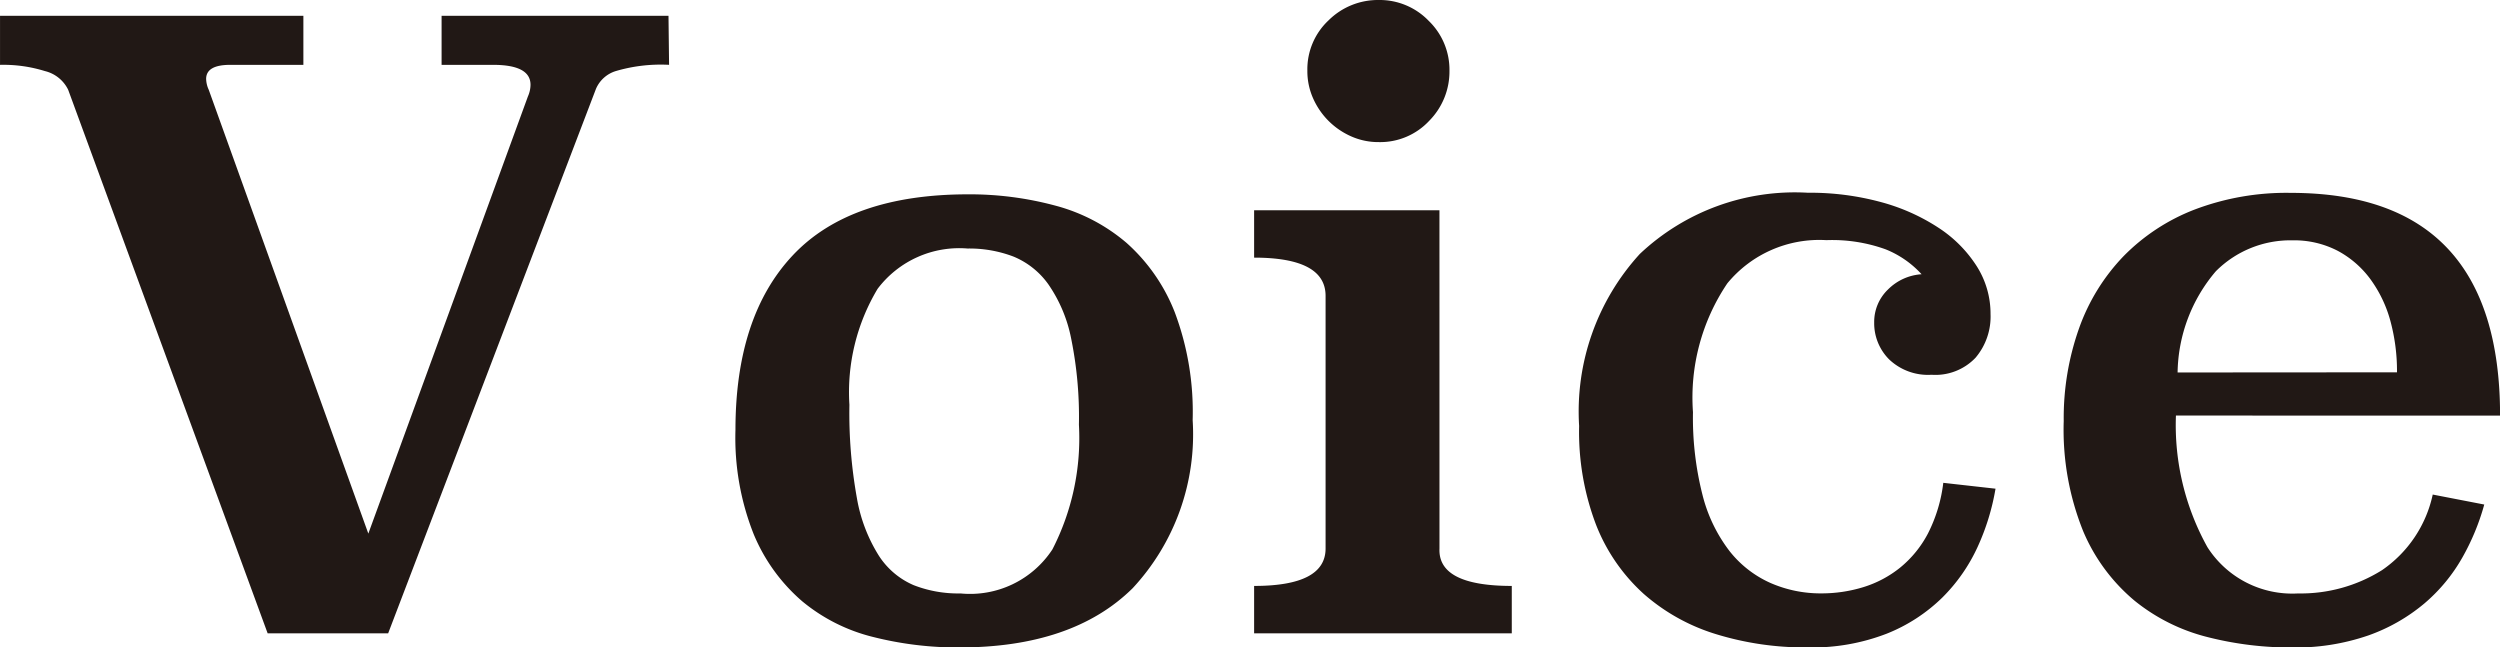
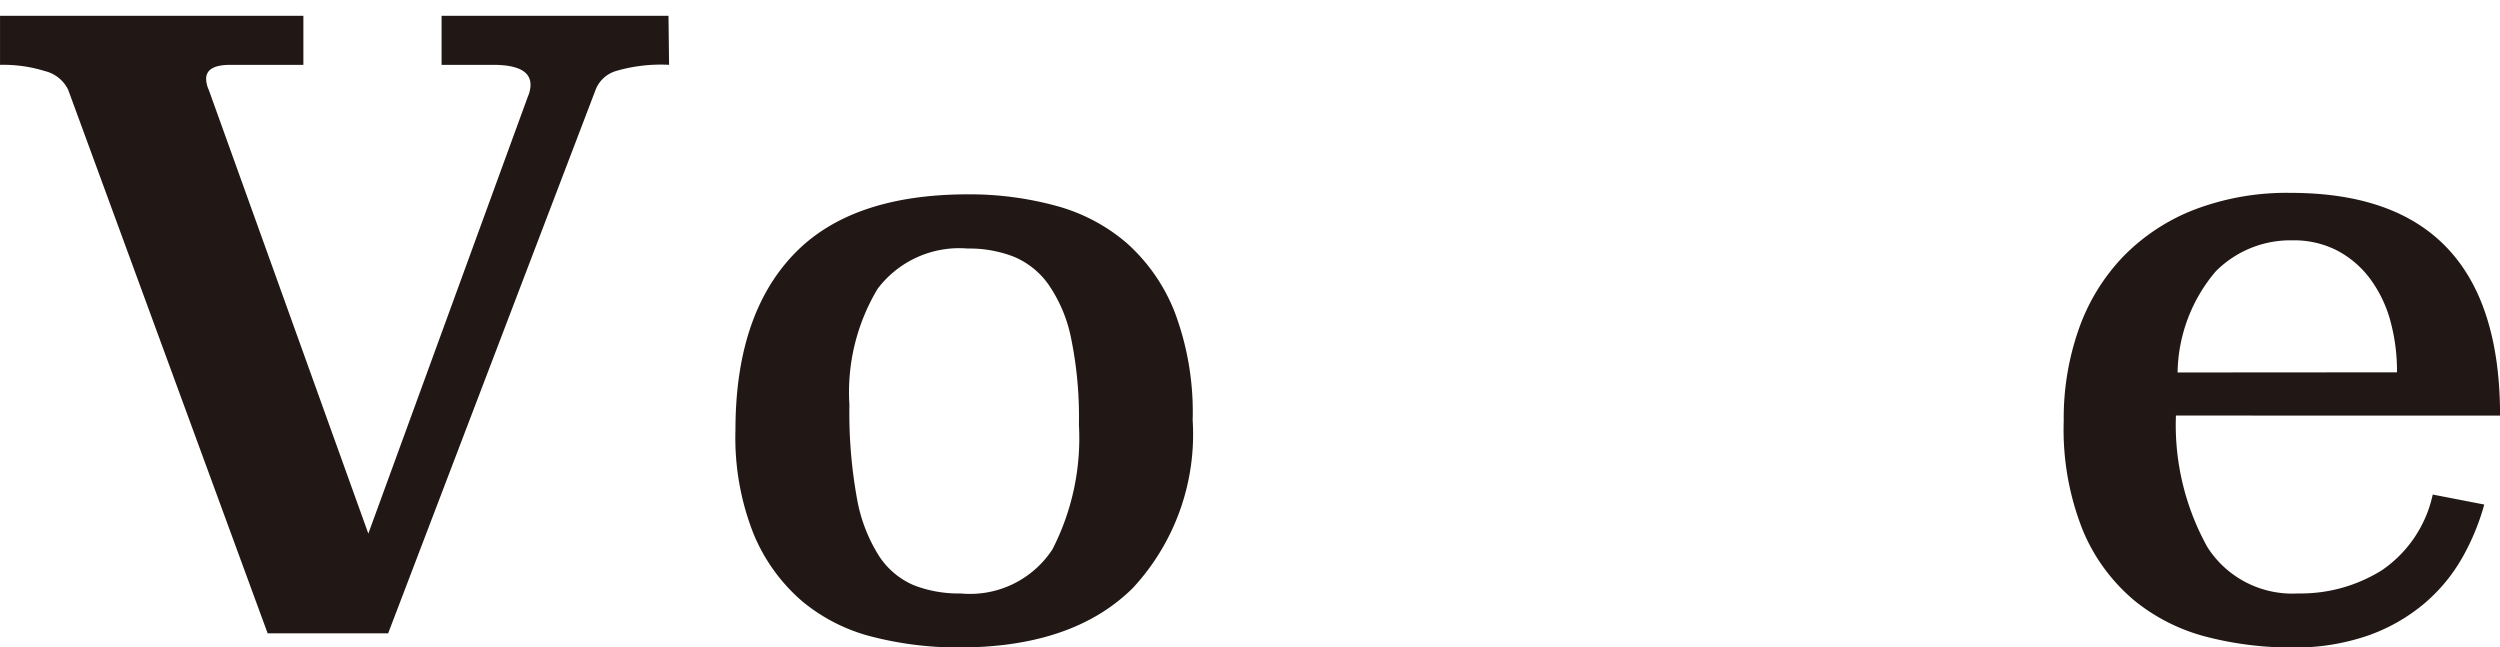
<svg xmlns="http://www.w3.org/2000/svg" id="txt_voice" width="95.92" height="24.841" viewBox="0 0 95.92 24.841">
  <path id="パス_248" data-name="パス 248" d="M-2479.194,4910.612a6.12,6.12,0,0,0-2.041.239,1.212,1.212,0,0,0-.765.686l-7.972,20.887h-4.624l-7.653-20.854a1.344,1.344,0,0,0-.893-.718,5.375,5.375,0,0,0-1.722-.239v-1.881h11.639v1.881h-2.806q-.926,0-.925.542a1.065,1.065,0,0,0,.1.415l6.123,17.028,6.123-16.773a1.13,1.13,0,0,0,.1-.447q0-.765-1.435-.765h-1.977v-1.881h8.706Z" transform="translate(2504.865 -4908.125)" fill="#211815" />
  <path id="パス_249" data-name="パス 249" d="M-2430.883,4931.1a8.668,8.668,0,0,1-2.3,6.446q-2.3,2.276-6.665,2.276a13.235,13.235,0,0,1-3.284-.4,6.813,6.813,0,0,1-2.727-1.368,6.855,6.855,0,0,1-1.866-2.578,10.01,10.01,0,0,1-.7-4q0-4.36,2.2-6.7t6.729-2.34a12.63,12.63,0,0,1,3.332.43,6.928,6.928,0,0,1,2.743,1.432,6.948,6.948,0,0,1,1.849,2.657A10.871,10.871,0,0,1-2430.883,4931.1Zm-8.626-6.584a3.926,3.926,0,0,0-3.463,1.547,7.716,7.716,0,0,0-1.081,4.448,18.406,18.406,0,0,0,.286,3.571,6.084,6.084,0,0,0,.842,2.216,2.992,2.992,0,0,0,1.334,1.132,4.691,4.691,0,0,0,1.8.319,3.776,3.776,0,0,0,3.527-1.69,9.335,9.335,0,0,0,1.017-4.784,15.06,15.06,0,0,0-.3-3.316,5.518,5.518,0,0,0-.874-2.072,3.076,3.076,0,0,0-1.35-1.068A4.755,4.755,0,0,0-2439.51,4924.515Z" transform="translate(2476.643 -4914.98)" fill="#211815" />
-   <path id="パス_250" data-name="パス 250" d="M-2401.515,4928.565q-.064,1.434,2.774,1.435v1.818h-9.886V4930q2.742,0,2.742-1.435v-9.694q0-1.466-2.742-1.467v-1.818h7.111Zm.383-18.336a2.689,2.689,0,0,1-.781,1.929,2.568,2.568,0,0,1-1.93.813,2.56,2.56,0,0,1-1.067-.223,2.859,2.859,0,0,1-.861-.59,2.859,2.859,0,0,1-.59-.86,2.558,2.558,0,0,1-.223-1.068,2.571,2.571,0,0,1,.813-1.93,2.691,2.691,0,0,1,1.929-.781,2.613,2.613,0,0,1,1.914.8A2.611,2.611,0,0,1-2401.132,4910.229Z" transform="translate(2456.745 -4907.519)" fill="#211815" />
-   <path id="パス_251" data-name="パス 251" d="M-2367.712,4933.667a8.883,8.883,0,0,1-.686,2.232,6.638,6.638,0,0,1-1.355,1.945,6.457,6.457,0,0,1-2.137,1.387,7.907,7.907,0,0,1-3.029.526,11.62,11.62,0,0,1-3.523-.511,7.532,7.532,0,0,1-2.775-1.549,7.024,7.024,0,0,1-1.818-2.636,10.008,10.008,0,0,1-.653-3.8,8.96,8.96,0,0,1,2.328-6.6,8.659,8.659,0,0,1,6.441-2.349,10.377,10.377,0,0,1,2.806.357,7.643,7.643,0,0,1,2.217.989,4.92,4.92,0,0,1,1.466,1.477,3.4,3.4,0,0,1,.527,1.833,2.441,2.441,0,0,1-.575,1.674,2.124,2.124,0,0,1-1.689.654,2.163,2.163,0,0,1-1.626-.589,1.963,1.963,0,0,1-.574-1.419,1.722,1.722,0,0,1,.526-1.26,2,2,0,0,1,1.292-.589,3.752,3.752,0,0,0-1.382-.957,6.04,6.04,0,0,0-2.271-.351,4.567,4.567,0,0,0-3.8,1.658,7.834,7.834,0,0,0-1.318,4.942,12.021,12.021,0,0,0,.365,3.173,5.889,5.889,0,0,0,1.034,2.152,4.144,4.144,0,0,0,1.574,1.228,4.794,4.794,0,0,0,1.955.4,5.45,5.45,0,0,0,1.606-.239,4.232,4.232,0,0,0,1.415-.75,4.2,4.2,0,0,0,1.066-1.308,5.792,5.792,0,0,0,.589-1.945Z" transform="translate(2444.276 -4914.917)" fill="#211815" />
  <path id="パス_252" data-name="パス 252" d="M-2342.2,4930.861a9.64,9.64,0,0,0,1.211,5.054,3.862,3.862,0,0,0,3.476,1.771,5.868,5.868,0,0,0,3.221-.894,4.717,4.717,0,0,0,1.945-2.9l1.977.383a8.923,8.923,0,0,1-.845,2.041,6.53,6.53,0,0,1-1.451,1.753,6.946,6.946,0,0,1-2.153,1.229,8.565,8.565,0,0,1-2.949.462,12.941,12.941,0,0,1-3.221-.4,7.245,7.245,0,0,1-2.79-1.389,7.035,7.035,0,0,1-1.977-2.667,10.411,10.411,0,0,1-.749-4.233,10.3,10.3,0,0,1,.59-3.562,7.7,7.7,0,0,1,1.706-2.763,7.69,7.69,0,0,1,2.727-1.789,9.918,9.918,0,0,1,3.683-.64q8.035,0,8.036,8.546Zm8.482-1.659a7.349,7.349,0,0,0-.254-1.973,4.878,4.878,0,0,0-.766-1.6,3.751,3.751,0,0,0-1.259-1.091,3.63,3.63,0,0,0-1.739-.4,4.04,4.04,0,0,0-2.933,1.187,6.119,6.119,0,0,0-1.467,3.883Z" transform="translate(2425.686 -4914.917)" fill="#211815" />
</svg>